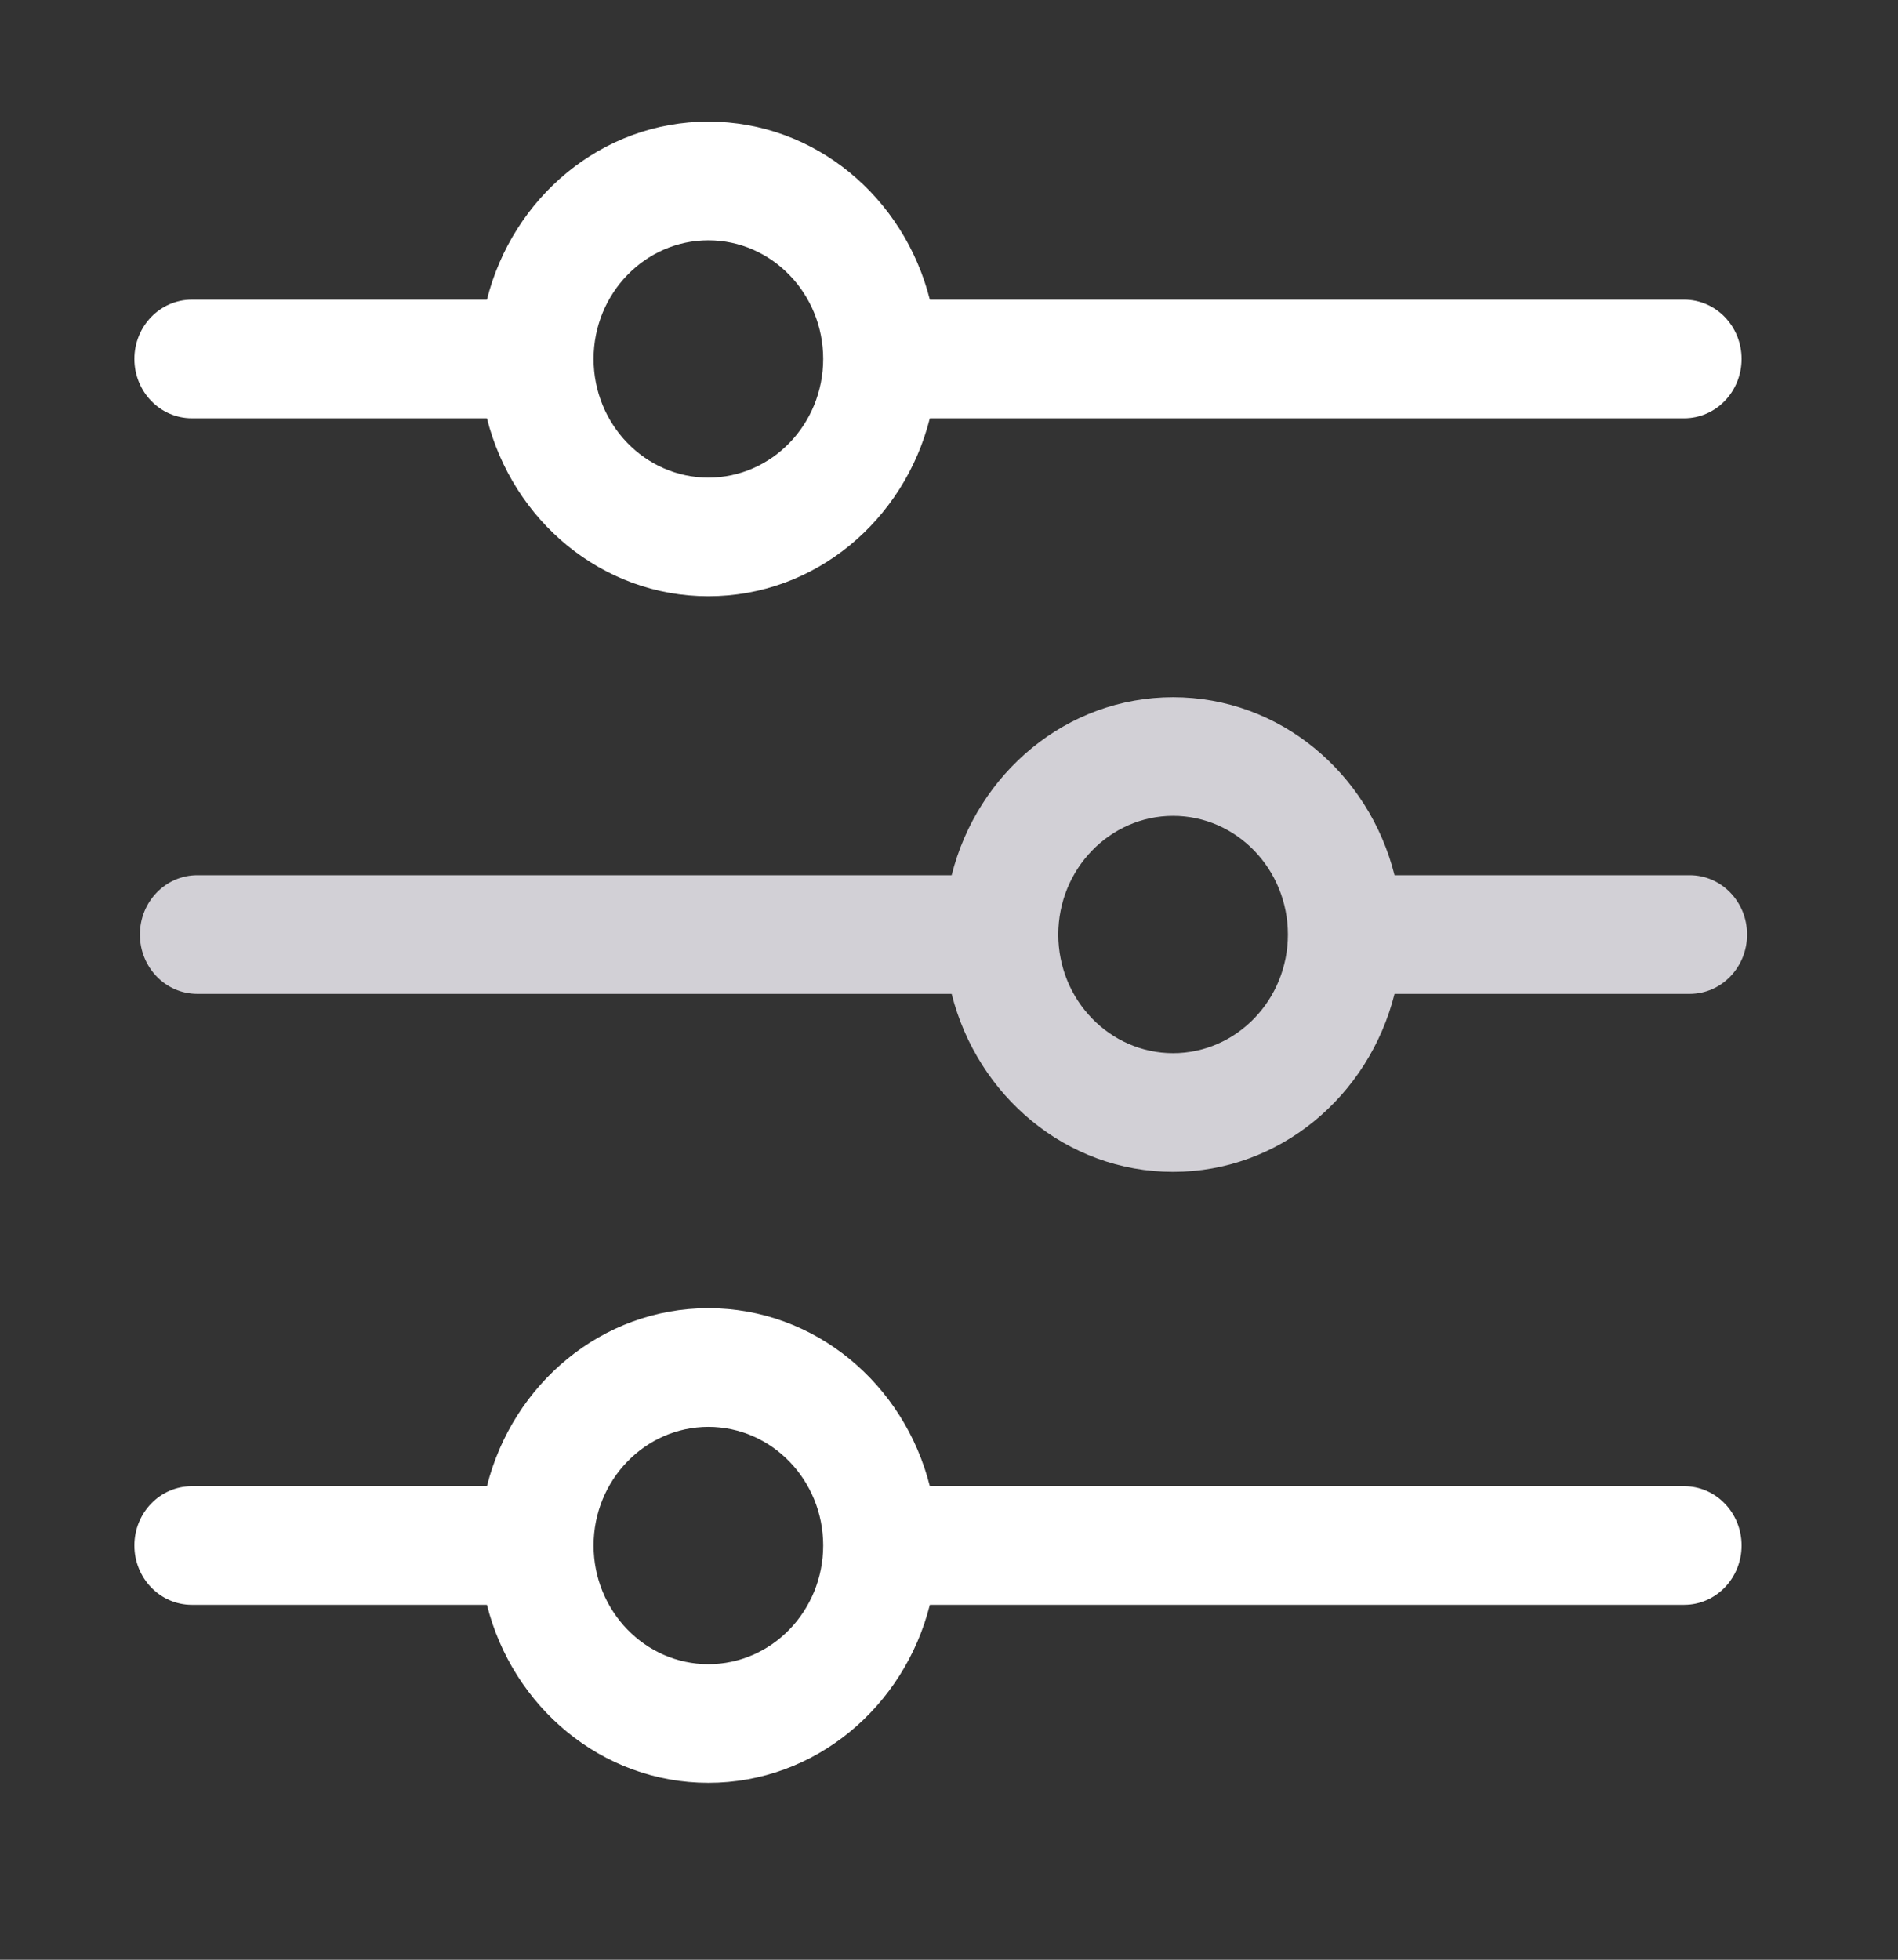
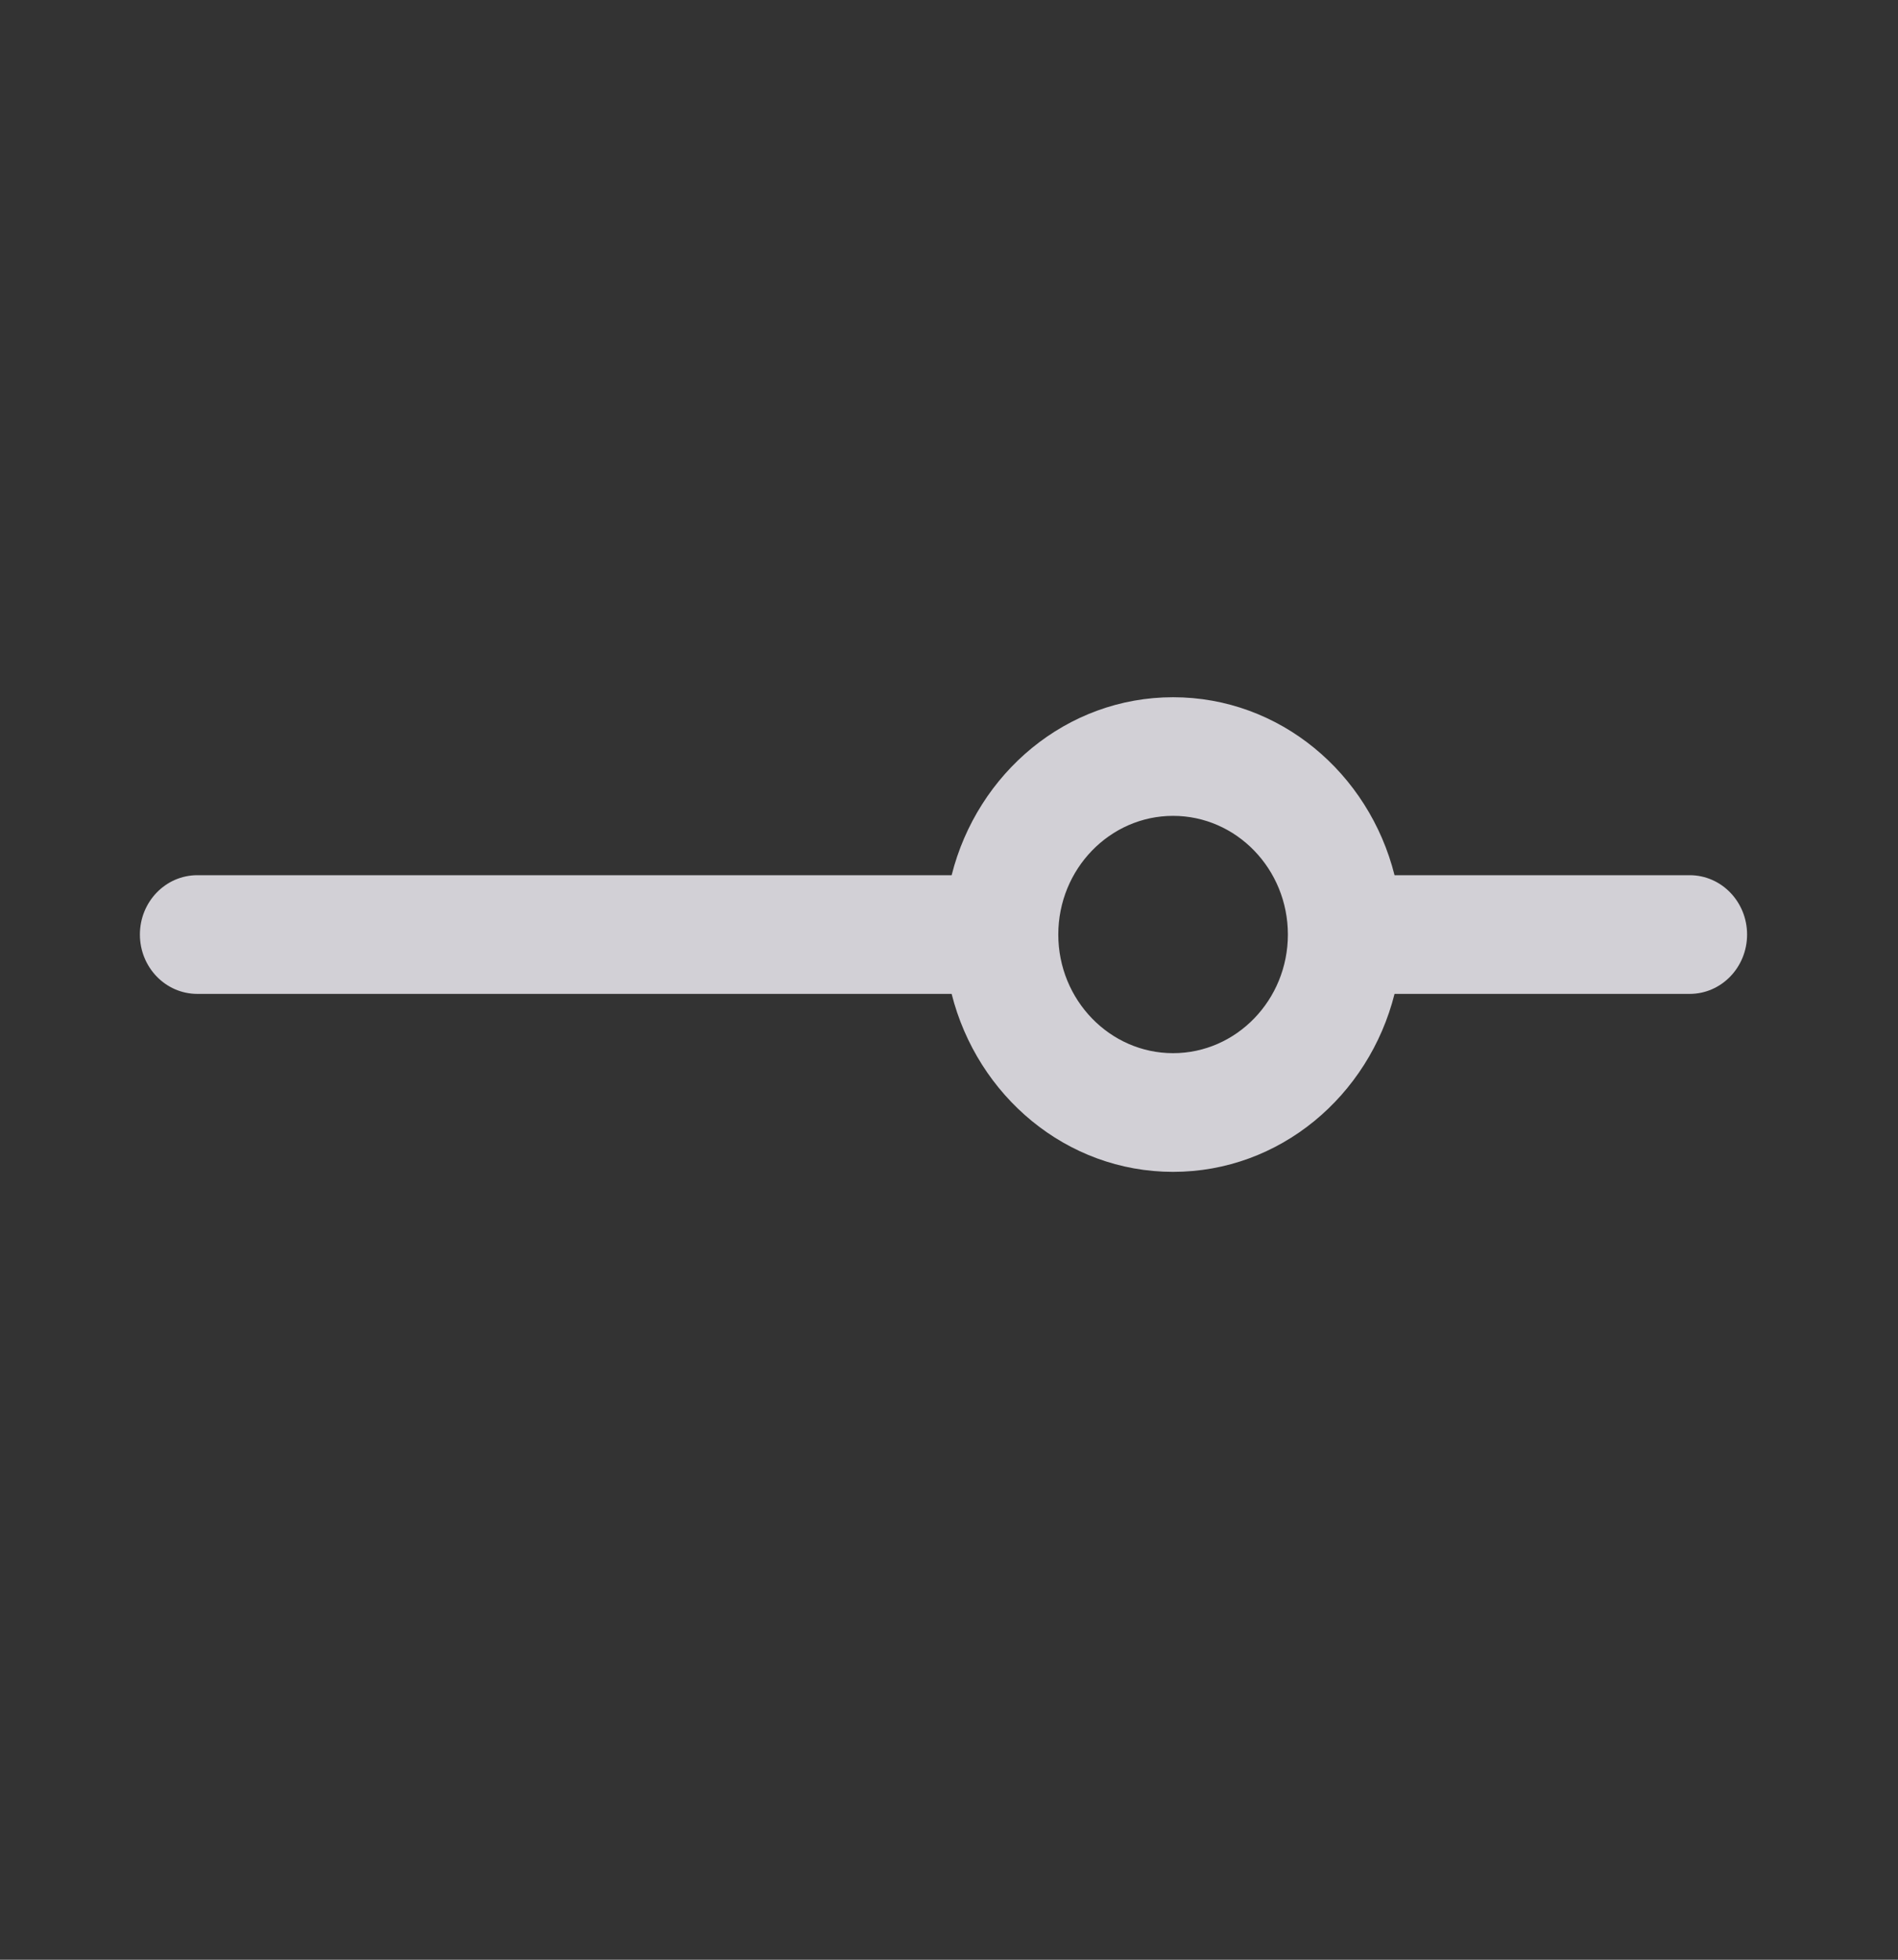
<svg xmlns="http://www.w3.org/2000/svg" width="31" height="32" viewBox="0 0 31 32" fill="none">
  <rect x="0" y="0" width="31" height="32" fill="#333333" stroke="none" />
-   <path d="M27.508 24.268H15.187C14.768 22.601 13.313 21.361 11.57 21.361C9.828 21.361 8.373 22.601 7.953 24.268H3.133C2.615 24.268 2.195 24.701 2.195 25.236C2.195 25.771 2.615 26.205 3.133 26.205H7.953C8.373 27.872 9.828 29.111 11.57 29.111C13.313 29.111 14.768 27.872 15.187 26.205H27.508C28.026 26.205 28.445 25.771 28.445 25.236C28.445 24.701 28.026 24.268 27.508 24.268ZM11.57 27.174C10.537 27.174 9.695 26.305 9.695 25.236C9.695 24.168 10.537 23.299 11.57 23.299C12.604 23.299 13.445 24.168 13.445 25.236C13.445 26.305 12.604 27.174 11.57 27.174ZM3.133 6.83H7.953C8.373 8.497 9.828 9.736 11.57 9.736C13.313 9.736 14.768 8.497 15.187 6.83H27.508C28.026 6.83 28.445 6.396 28.445 5.861C28.445 5.326 28.026 4.893 27.508 4.893H15.187C14.768 3.226 13.313 1.986 11.57 1.986C9.828 1.986 8.373 3.226 7.953 4.893H3.133C2.615 4.893 2.195 5.326 2.195 5.861C2.195 6.396 2.615 6.83 3.133 6.83ZM11.57 3.924C12.604 3.924 13.445 4.793 13.445 5.861C13.445 6.93 12.604 7.799 11.57 7.799C10.537 7.799 9.695 6.93 9.695 5.861C9.695 4.793 10.537 3.924 11.57 3.924Z" fill="white" />
  <path d="M27.598 14.291H22.777C22.358 12.624 20.903 11.385 19.16 11.385C17.418 11.385 15.963 12.624 15.543 14.291H3.223C2.704 14.291 2.285 14.725 2.285 15.26C2.285 15.795 2.704 16.229 3.223 16.229H9.383H15.543C15.963 17.895 17.418 19.135 19.16 19.135C20.903 19.135 22.358 17.895 22.777 16.229H27.598C28.116 16.229 28.535 15.795 28.535 15.26C28.535 14.725 28.116 14.291 27.598 14.291ZM19.16 17.197C18.127 17.197 17.285 16.328 17.285 15.26C17.285 14.191 18.127 13.322 19.16 13.322C20.194 13.322 21.035 14.191 21.035 15.26C21.035 16.328 20.194 17.197 19.16 17.197Z" fill="#D2D0D6" />
</svg>